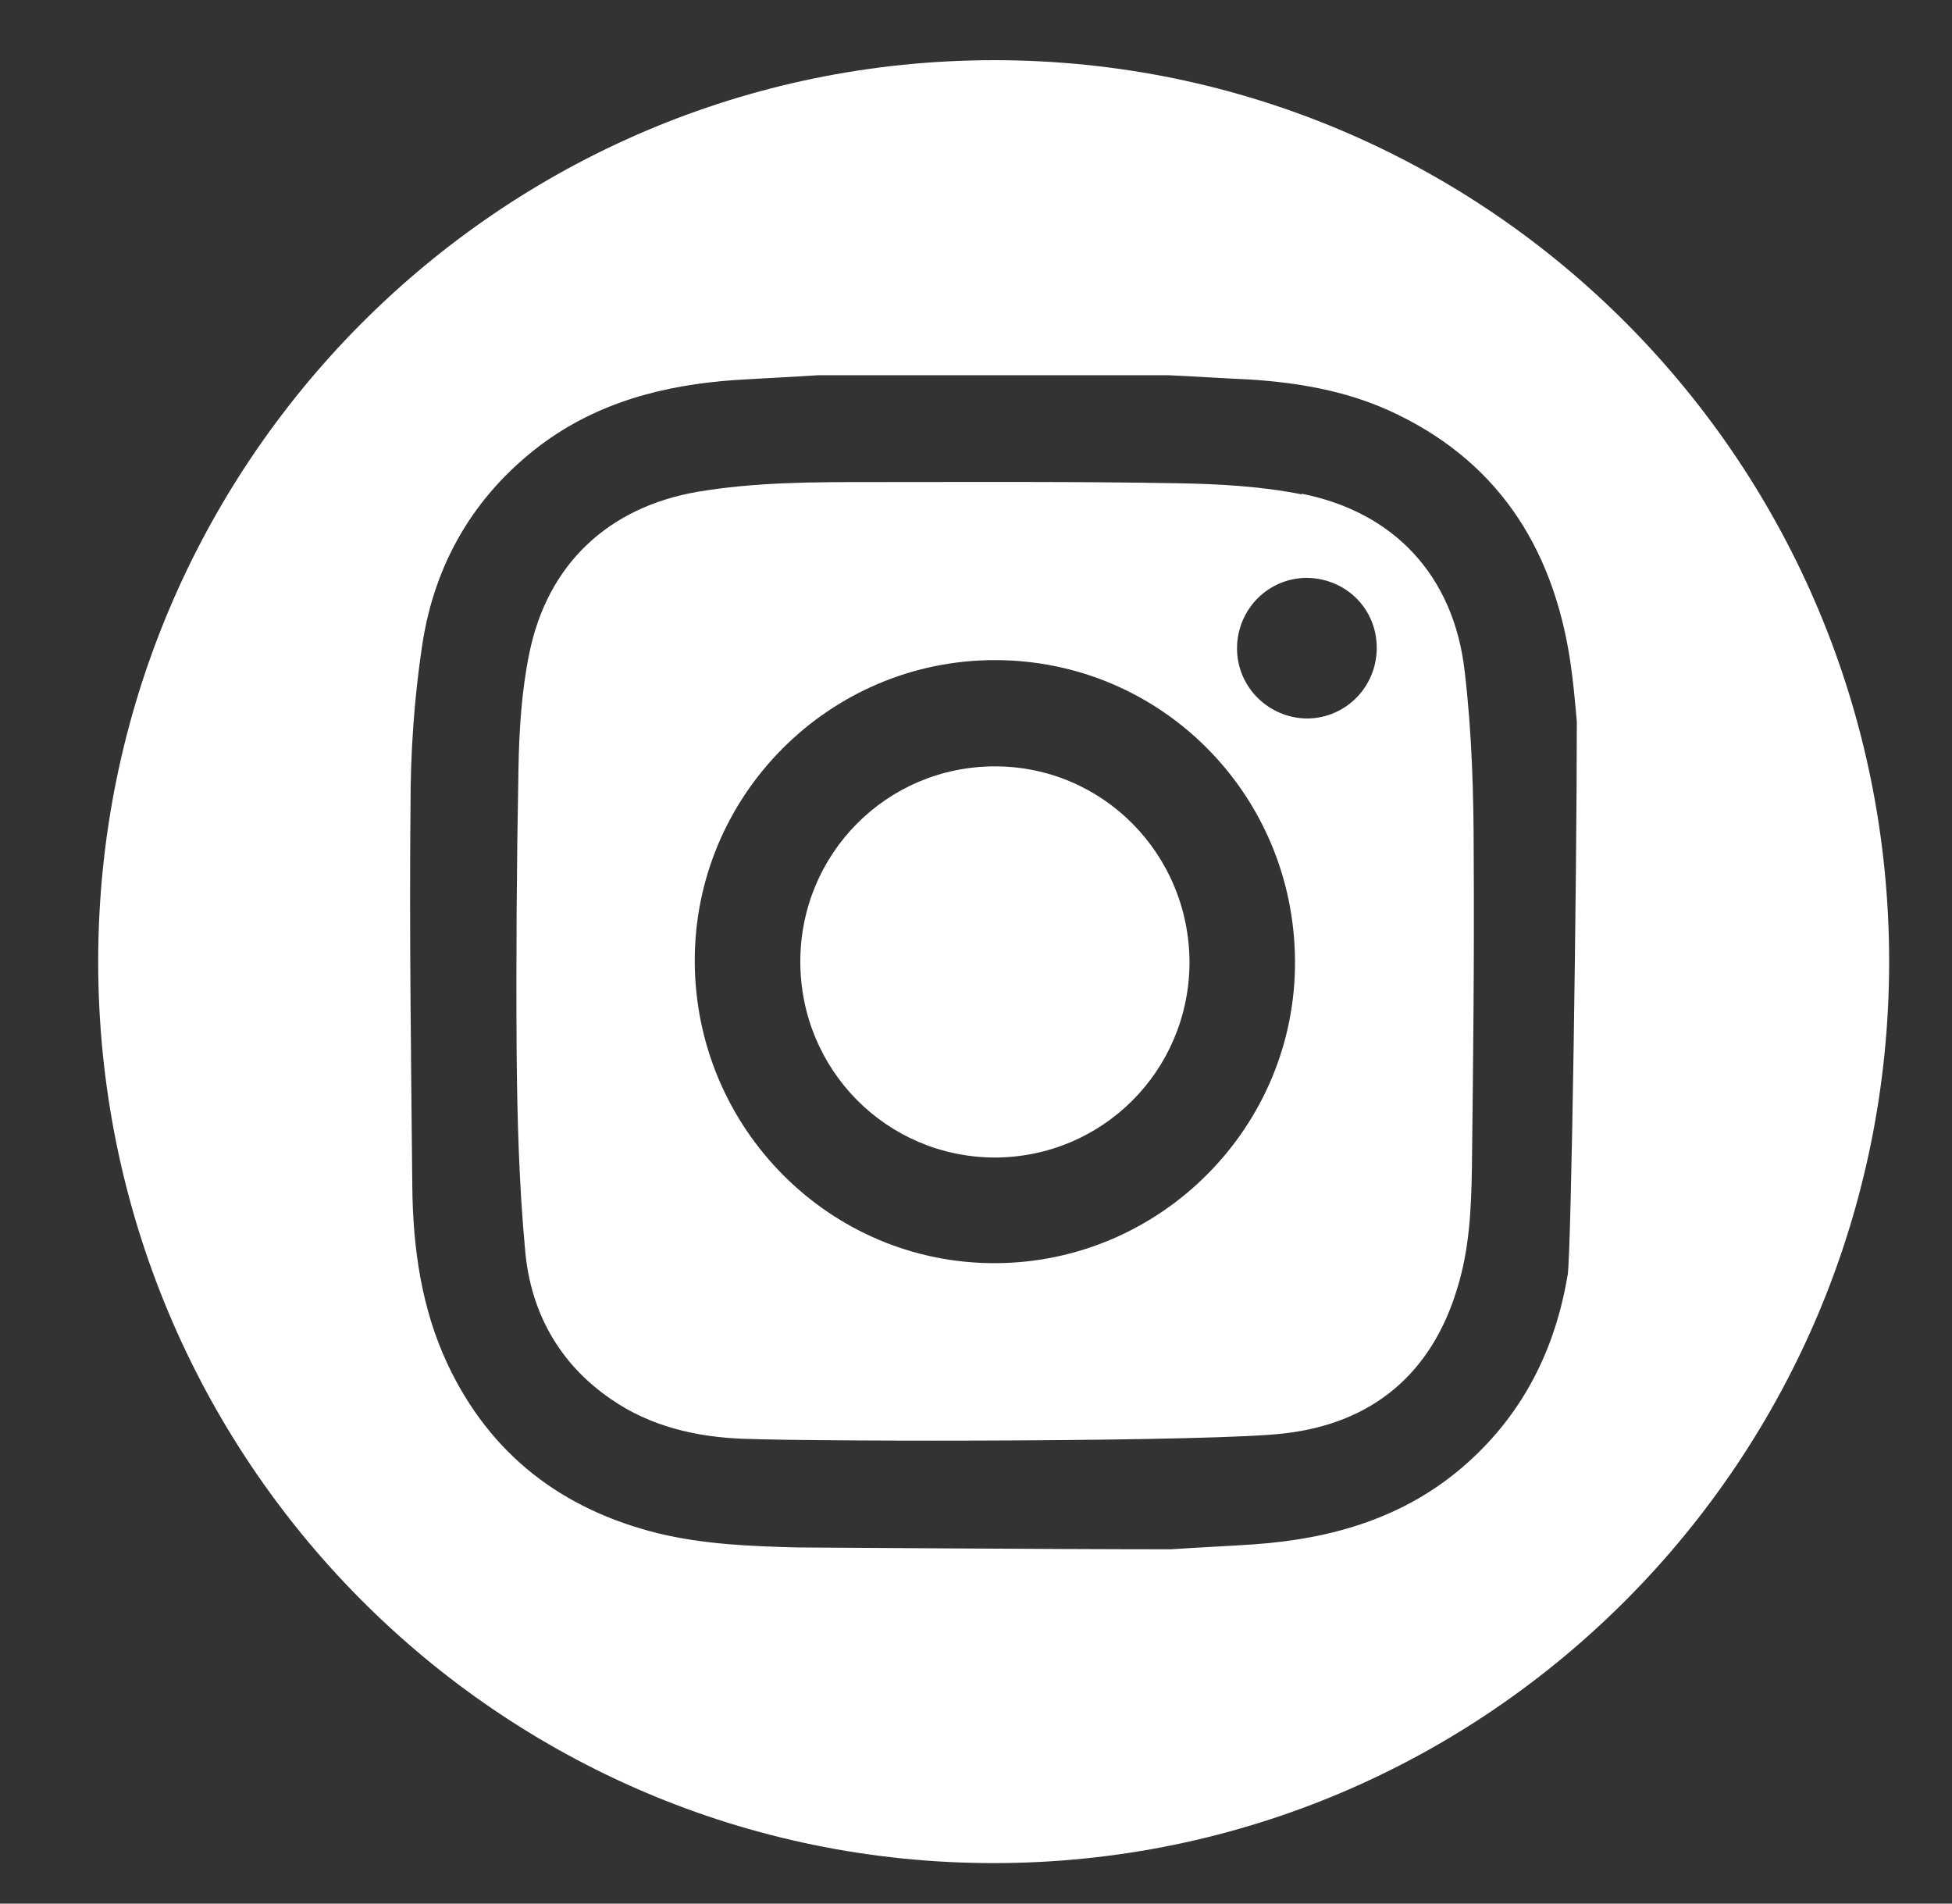
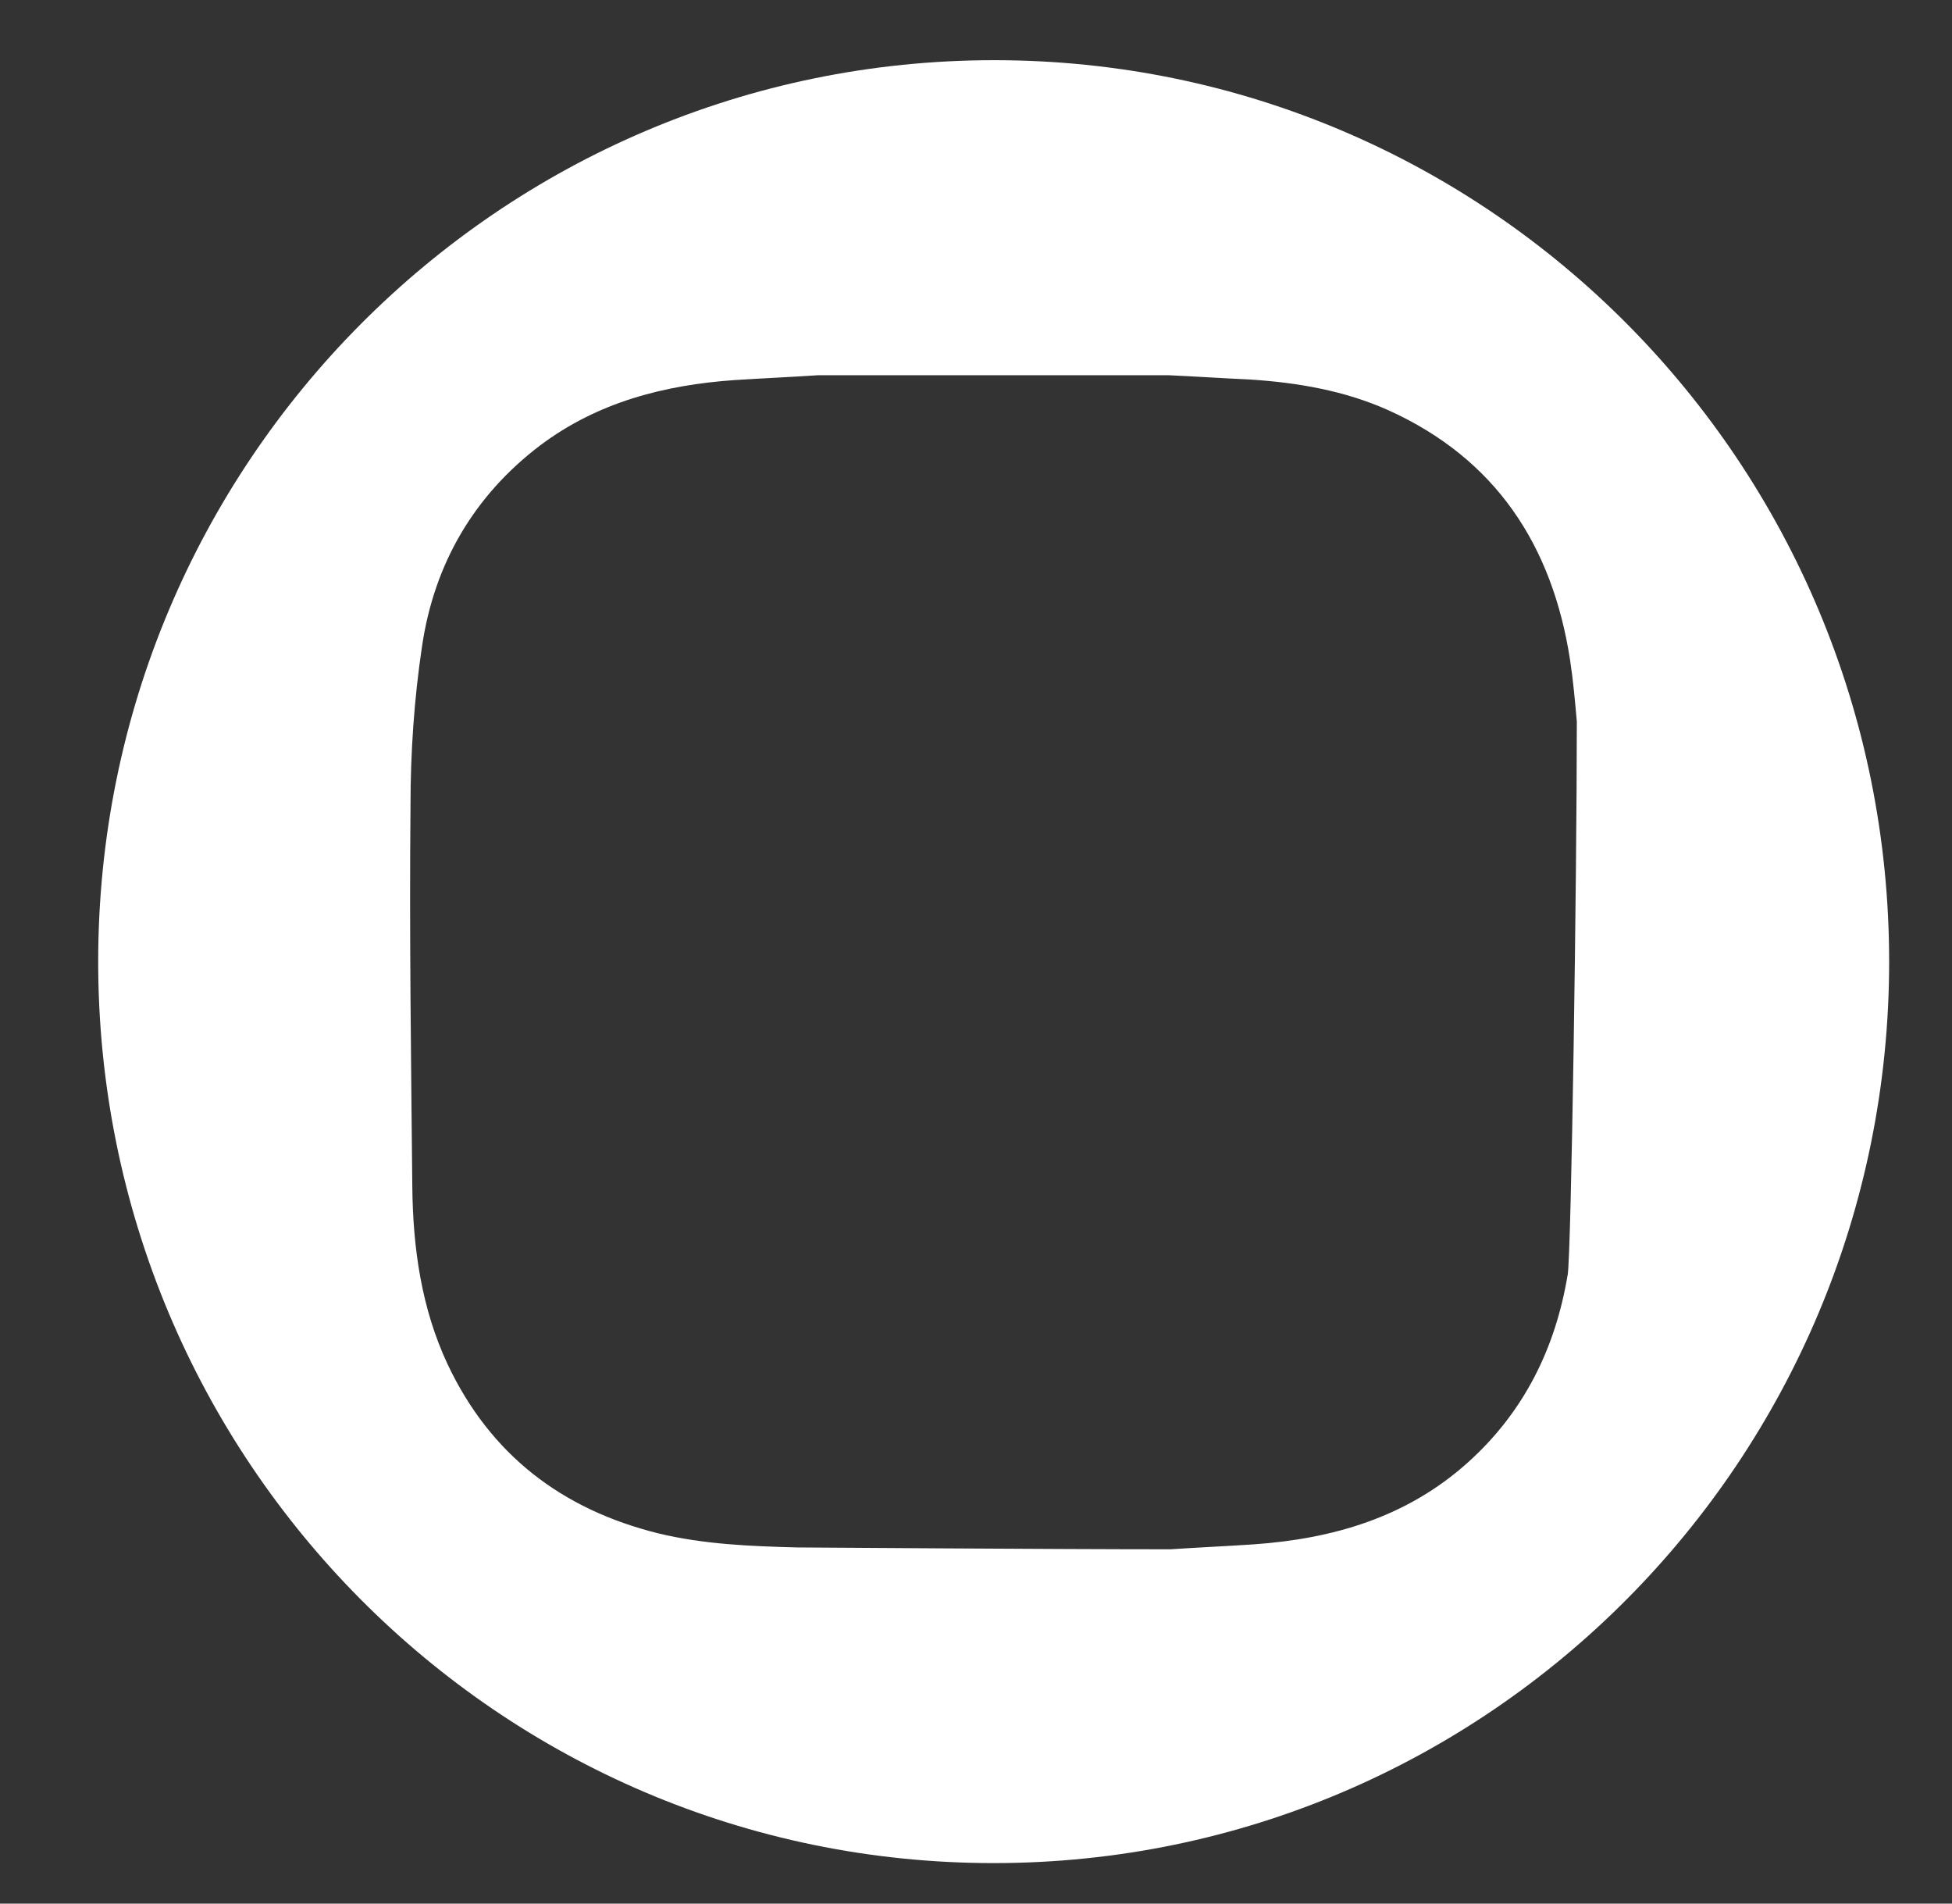
<svg xmlns="http://www.w3.org/2000/svg" width="40" height="39" viewBox="0 0 40 39" fill="none">
  <rect x="0" y="0" width="40" height="39" fill="#333333" stroke="none" />
-   <path d="M26.674 10.128C25.849 9.964 24.987 9.914 24.137 9.901C22.049 9.863 19.962 9.876 17.874 9.876C16.674 9.876 15.474 9.876 14.287 10.077C12.474 10.392 11.224 11.549 10.849 13.373C10.687 14.153 10.637 14.971 10.624 15.776C10.587 17.714 10.574 19.639 10.587 21.576C10.599 22.935 10.637 24.281 10.762 25.627C10.874 26.872 11.449 27.929 12.512 28.659C13.324 29.225 14.262 29.439 15.224 29.477C16.949 29.54 24.999 29.54 26.349 29.363C28.124 29.15 29.337 28.143 29.862 26.394C30.112 25.589 30.149 24.759 30.162 23.929C30.187 21.802 30.212 19.664 30.199 17.538C30.199 16.267 30.162 14.996 30.012 13.738C29.787 11.801 28.574 10.492 26.674 10.115V10.128ZM20.399 25.879C17.012 25.891 14.249 23.123 14.237 19.701C14.224 16.305 16.987 13.524 20.387 13.524C23.774 13.524 26.512 16.254 26.537 19.676C26.562 23.073 23.799 25.866 20.399 25.879ZM26.799 14.72C25.999 14.72 25.349 14.078 25.349 13.285C25.349 12.493 25.974 11.851 26.762 11.839C27.574 11.839 28.212 12.468 28.212 13.273C28.212 14.065 27.587 14.707 26.799 14.72Z" fill="white" />
-   <path d="M20.388 15.701C18.175 15.701 16.4 17.487 16.4 19.701C16.4 21.916 18.163 23.702 20.375 23.715C22.588 23.715 24.363 21.941 24.375 19.727C24.375 17.5 22.6 15.701 20.388 15.701Z" fill="white" />
  <path d="M20.374 1.233C10.237 1.233 2.012 9.498 2.012 19.701C2.012 29.904 10.224 38.17 20.362 38.17C30.499 38.17 38.712 29.904 38.712 19.701C38.712 9.498 30.512 1.233 20.374 1.233ZM32.124 26.117C31.874 27.627 31.224 28.936 30.074 29.967C28.824 31.087 27.312 31.527 25.687 31.64C25.124 31.678 24.549 31.703 23.987 31.741C21.587 31.741 16.487 31.703 16.337 31.703C15.374 31.678 14.424 31.64 13.487 31.414C11.512 30.923 10.049 29.804 9.174 27.954C8.637 26.809 8.462 25.576 8.449 24.318C8.424 21.714 8.387 19.11 8.412 16.506C8.412 15.411 8.487 14.317 8.649 13.235C8.899 11.549 9.712 10.153 11.074 9.121C12.249 8.24 13.612 7.888 15.049 7.787C15.624 7.75 16.199 7.725 16.774 7.687H23.937C24.499 7.712 25.049 7.75 25.612 7.775C26.587 7.838 27.549 8.001 28.449 8.404C30.649 9.398 31.812 11.172 32.174 13.524C32.237 13.939 32.274 14.354 32.312 14.782C32.312 18.003 32.199 25.665 32.124 26.13V26.117Z" fill="white" />
</svg>